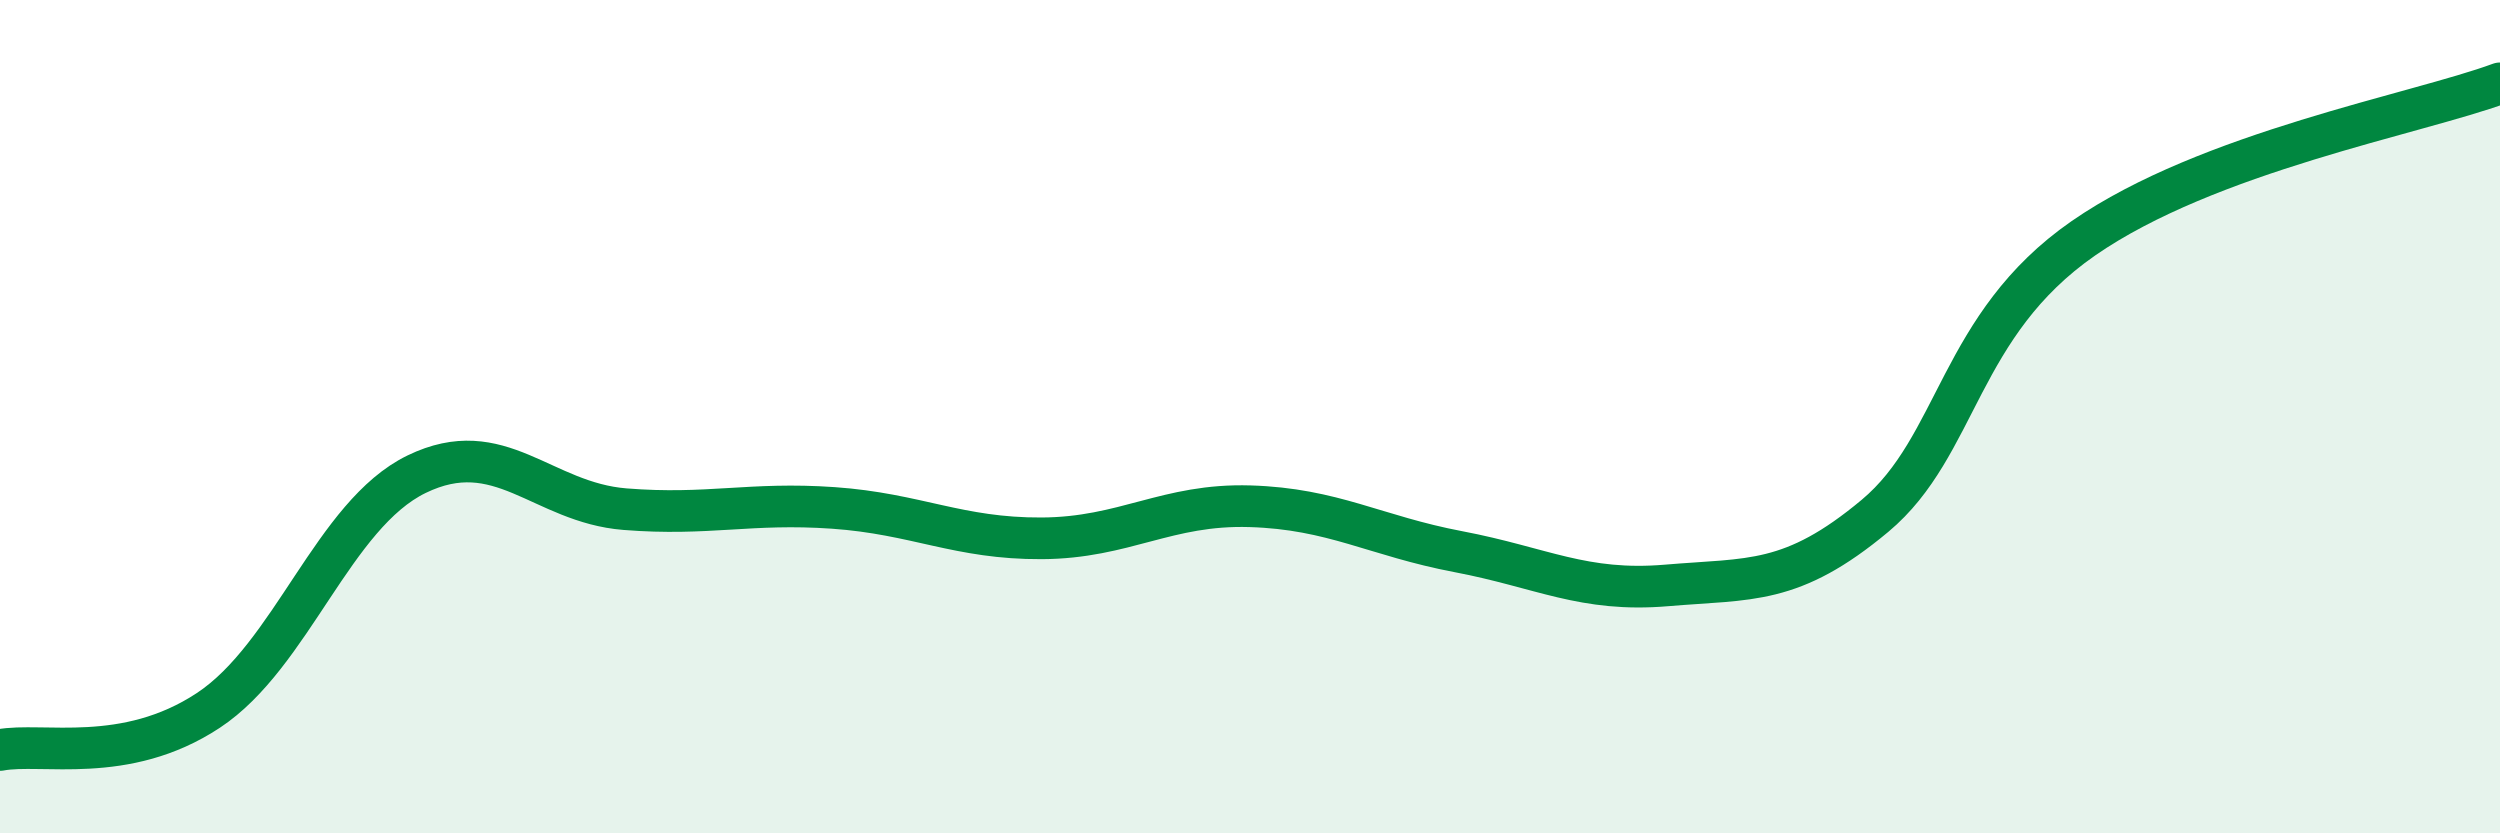
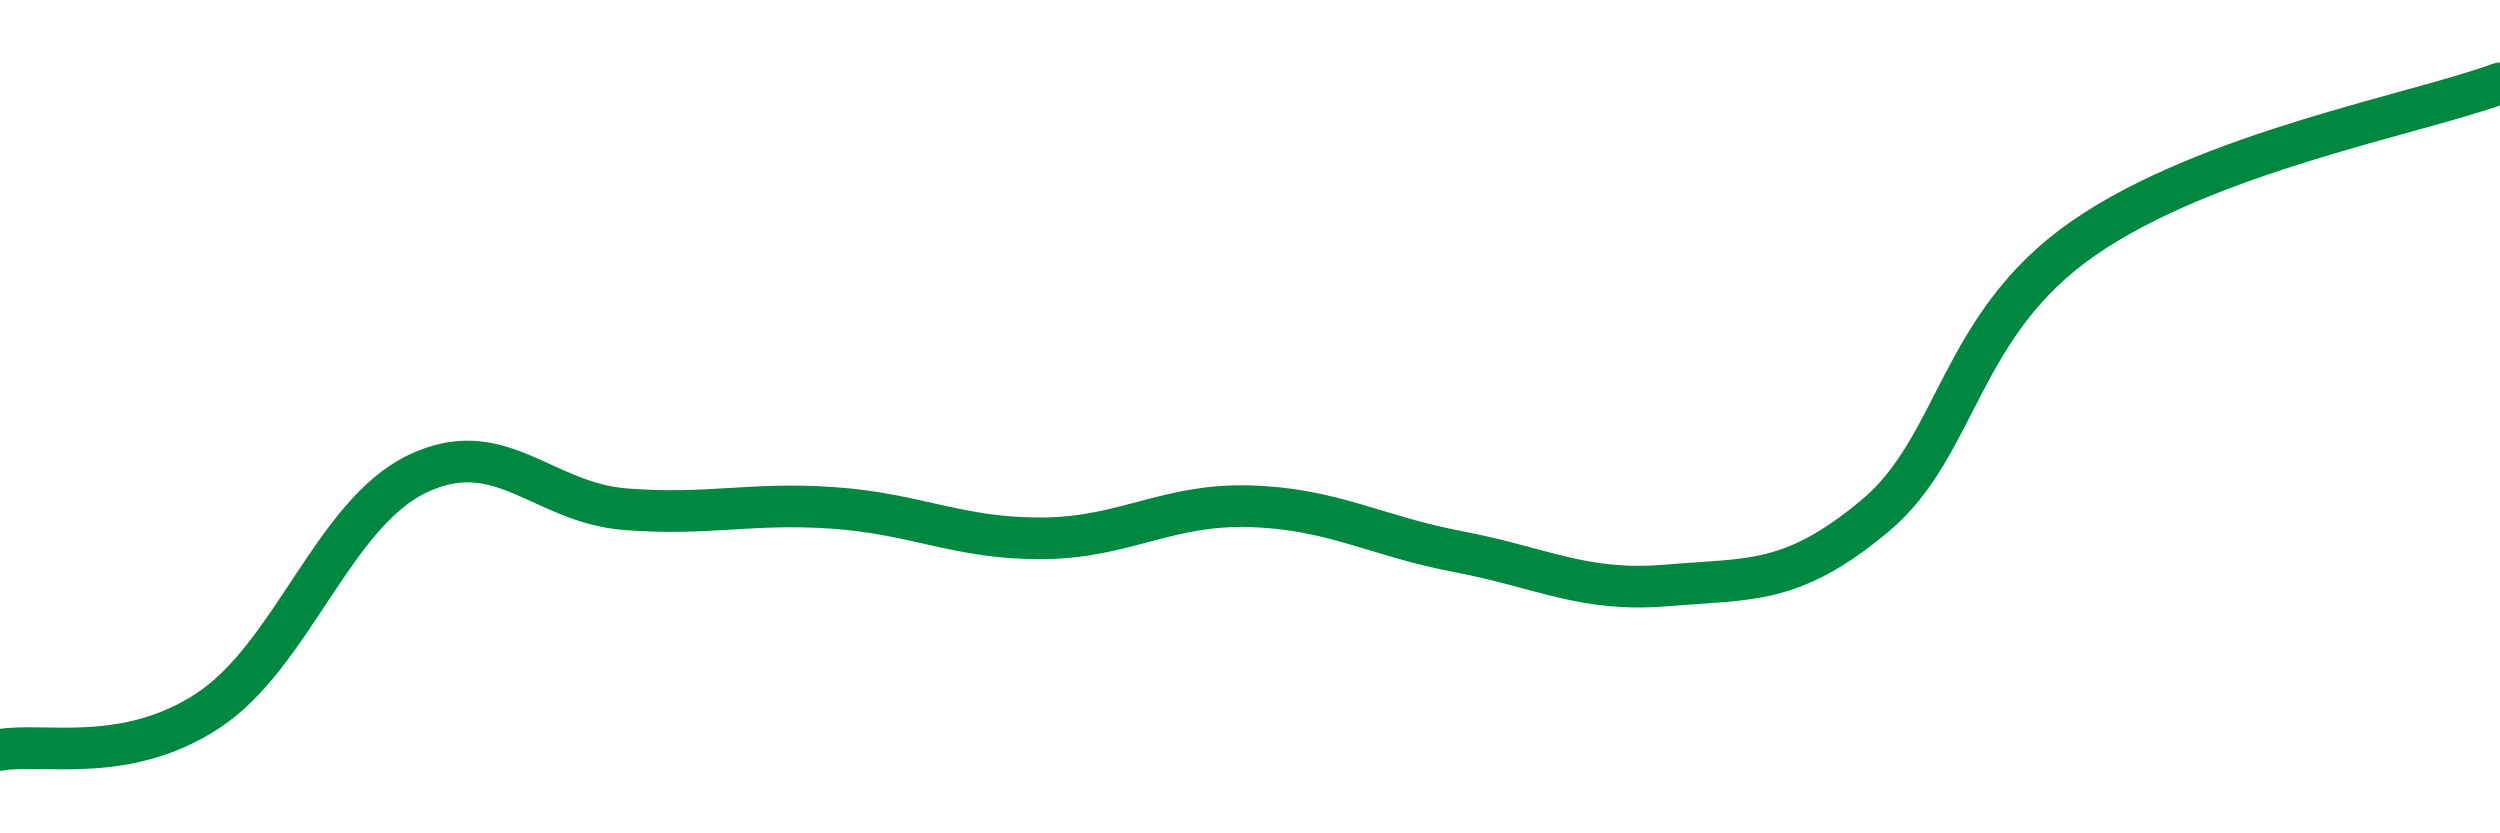
<svg xmlns="http://www.w3.org/2000/svg" width="60" height="20" viewBox="0 0 60 20">
-   <path d="M 0,18 C 1,17.81 3,18.37 5,17.05 C 7,15.73 8,12.35 10,11.38 C 12,10.41 13,12.06 15,12.22 C 17,12.38 18,12.05 20,12.19 C 22,12.33 23,12.93 25,12.92 C 27,12.91 28,12.09 30,12.15 C 32,12.21 33,12.86 35,13.24 C 37,13.62 38,14.22 40,14.05 C 42,13.88 43,14.05 45,12.38 C 47,10.71 47,7.8 50,5.72 C 53,3.64 58,2.74 60,2L60 20L0 20Z" fill="#008740" opacity="0.1" stroke-linecap="round" stroke-linejoin="round" />
  <path d="M 0,18 C 1,17.81 3,18.37 5,17.05 C 7,15.73 8,12.35 10,11.38 C 12,10.41 13,12.06 15,12.22 C 17,12.38 18,12.05 20,12.19 C 22,12.33 23,12.93 25,12.92 C 27,12.91 28,12.09 30,12.15 C 32,12.21 33,12.86 35,13.24 C 37,13.62 38,14.22 40,14.05 C 42,13.88 43,14.05 45,12.38 C 47,10.71 47,7.8 50,5.72 C 53,3.64 58,2.74 60,2" stroke="#008740" stroke-width="1" fill="none" stroke-linecap="round" stroke-linejoin="round" />
</svg>